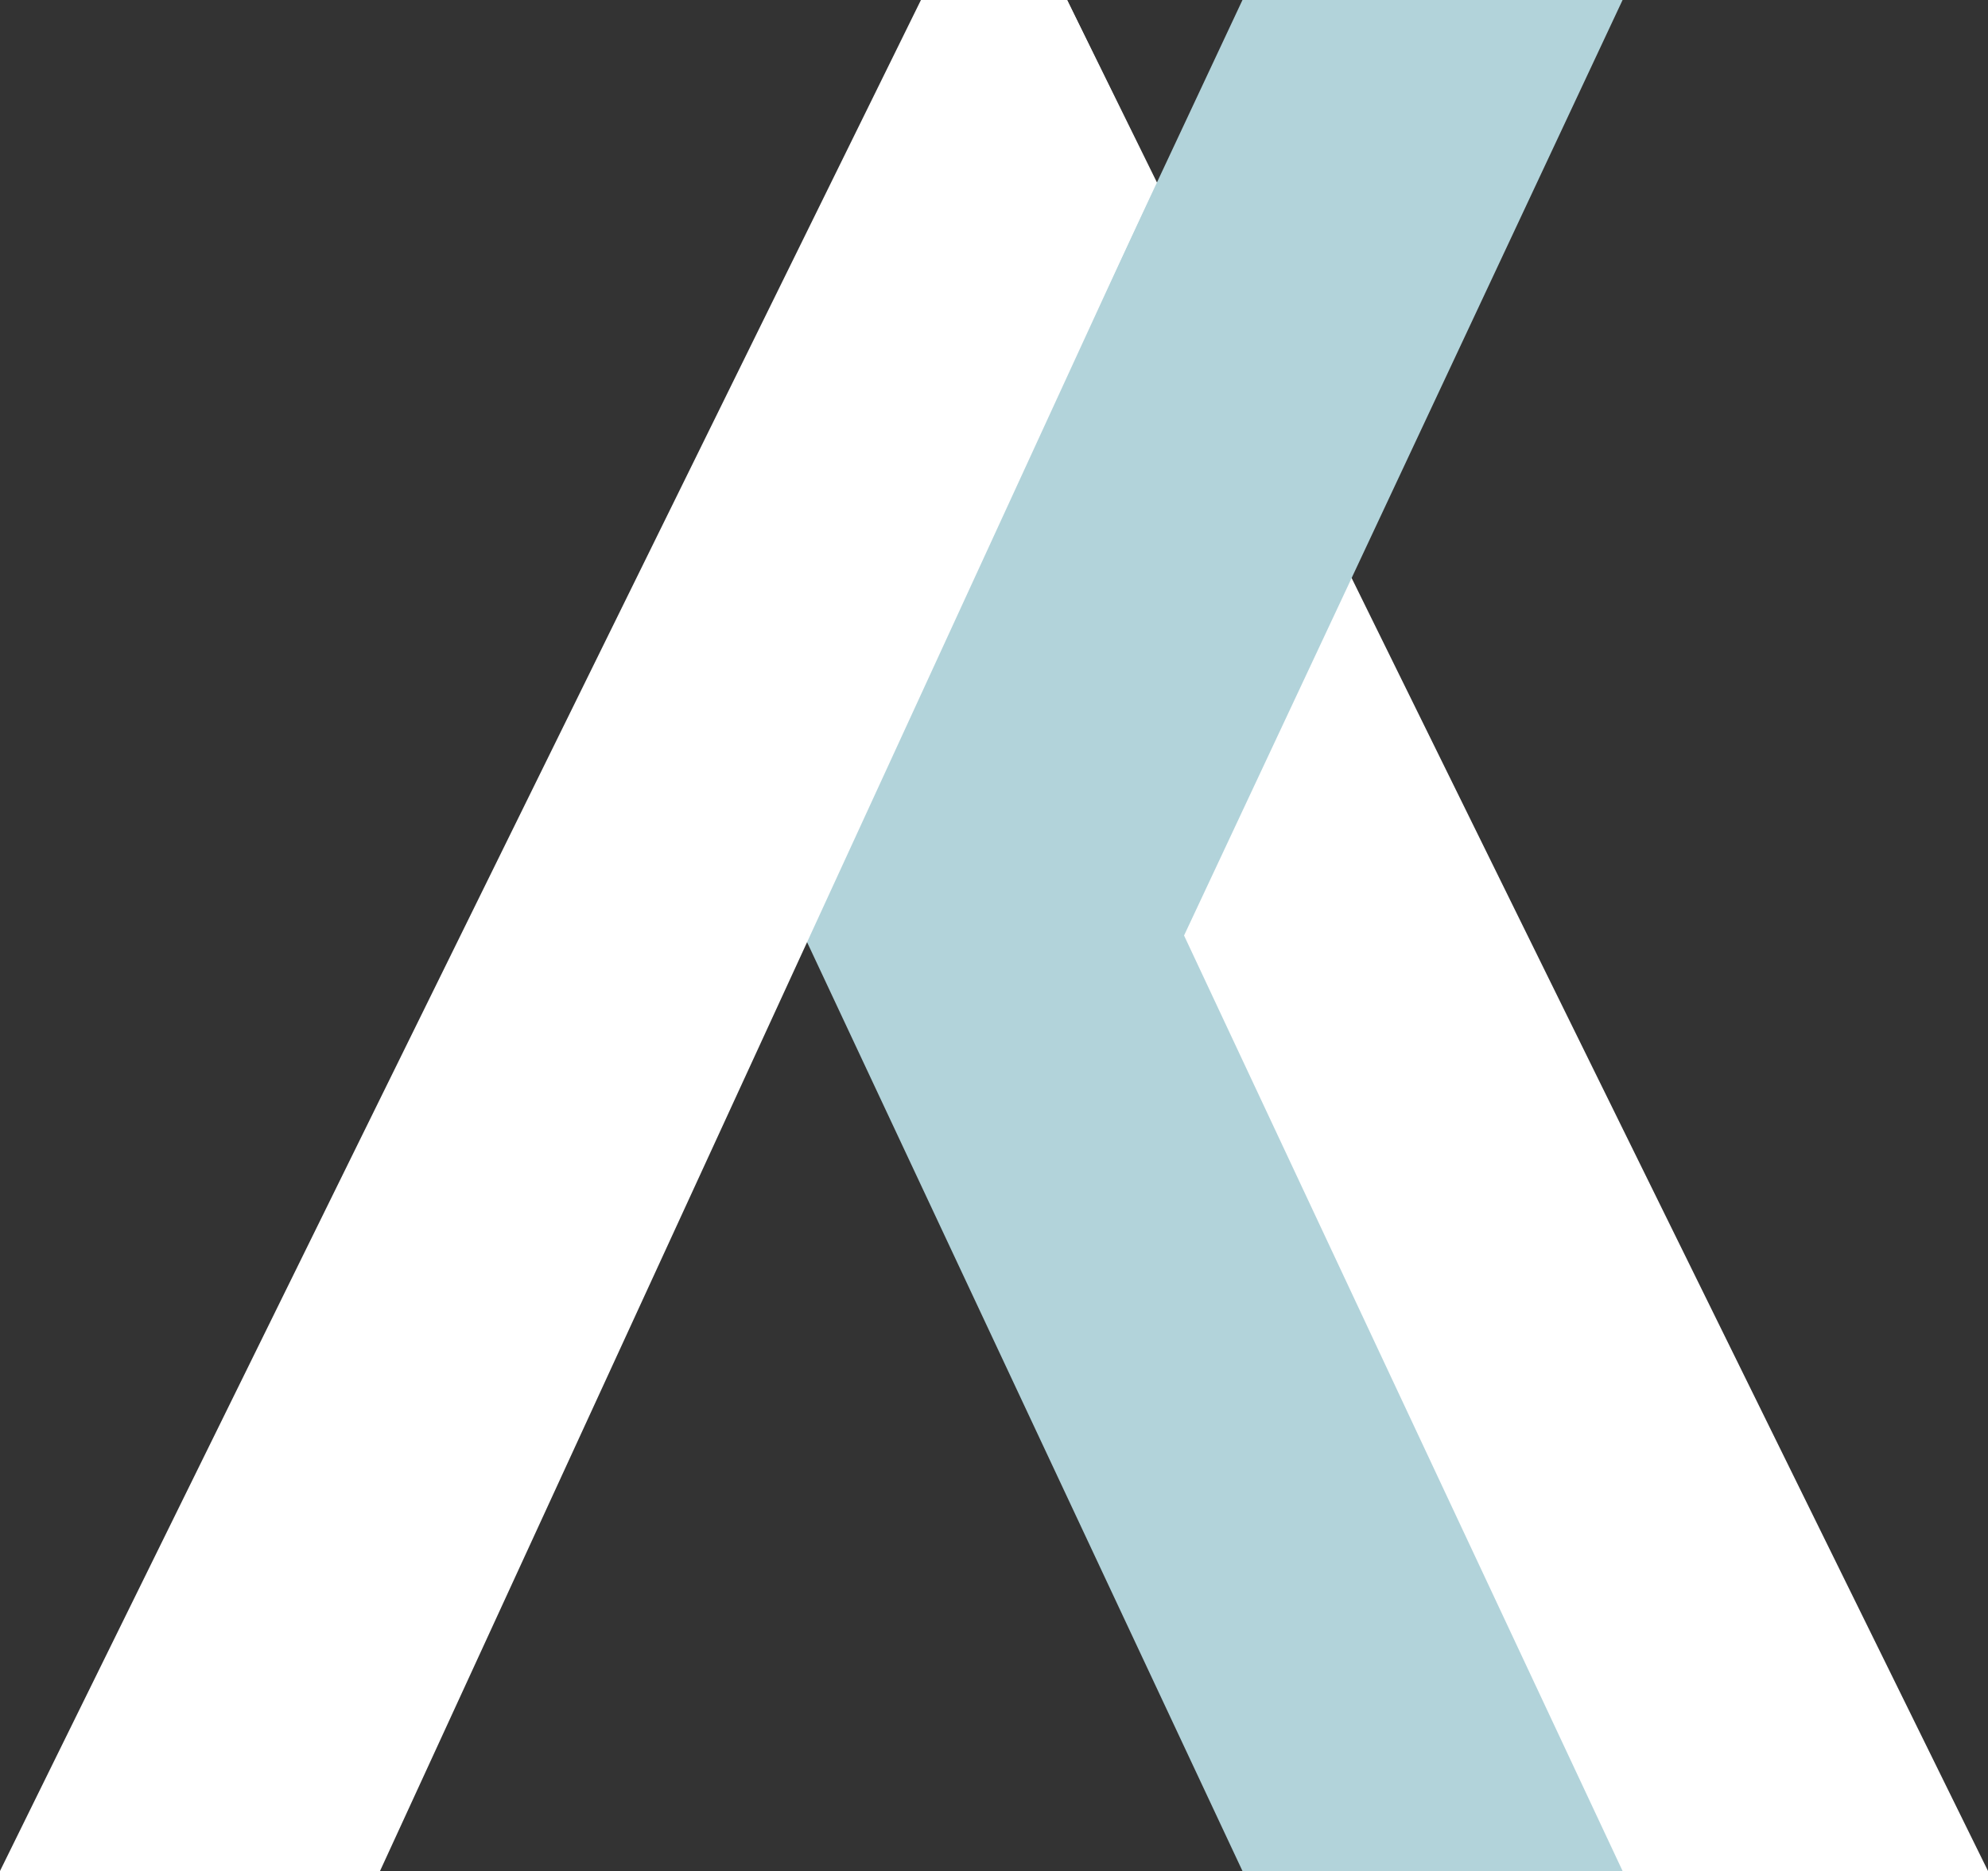
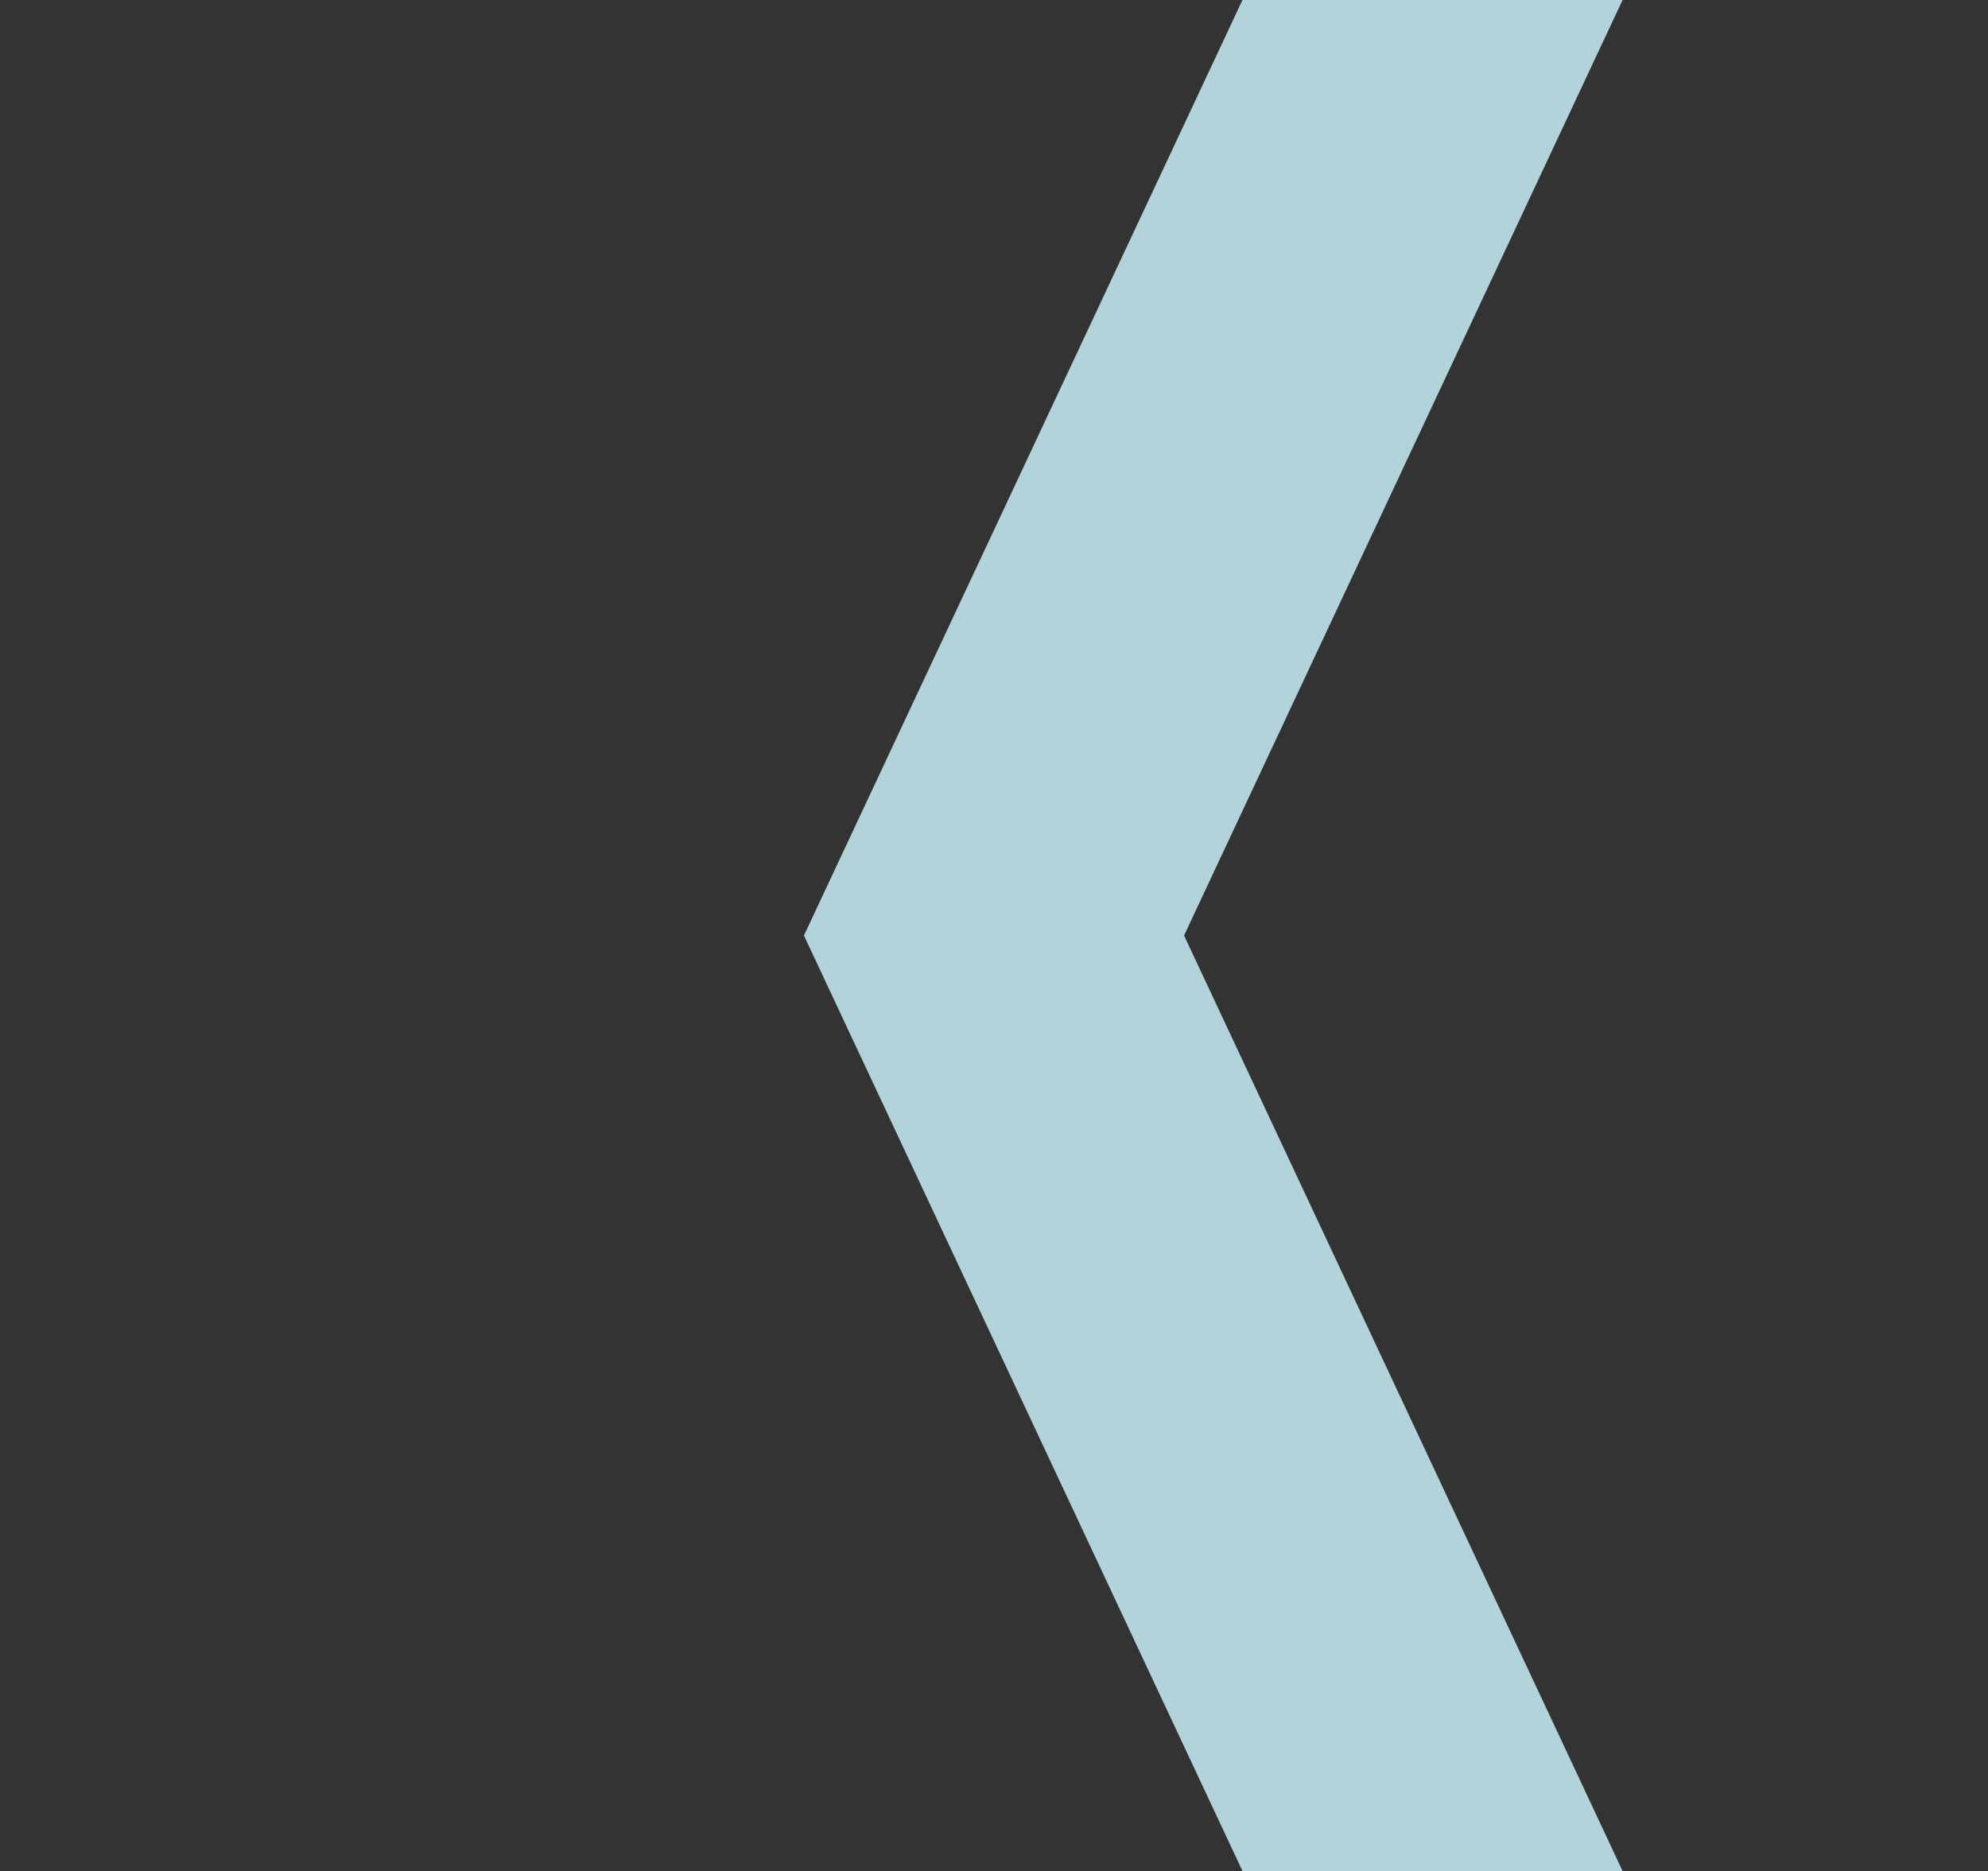
<svg xmlns="http://www.w3.org/2000/svg" width="20.967" height="19.734">
  <rect width="100%" height="100%" fill="#333333" stroke="none" />
  <g fill="none" fill-rule="evenodd">
-     <path fill="#FFF" d="M11.255 0H9.713v4.163l7.246 15.571h4.008z" />
    <path d="M12.488 9.867H8.479l4.625 9.867h4.009l-4.625-9.867Zm0 0H8.479L13.104 0h4.009l-4.625 9.867Z" fill="#B2D3DA" />
-     <path fill="#FFF" d="M9.713 0h1.541l.941 1.927-8.187 17.807H0z" />
  </g>
</svg>